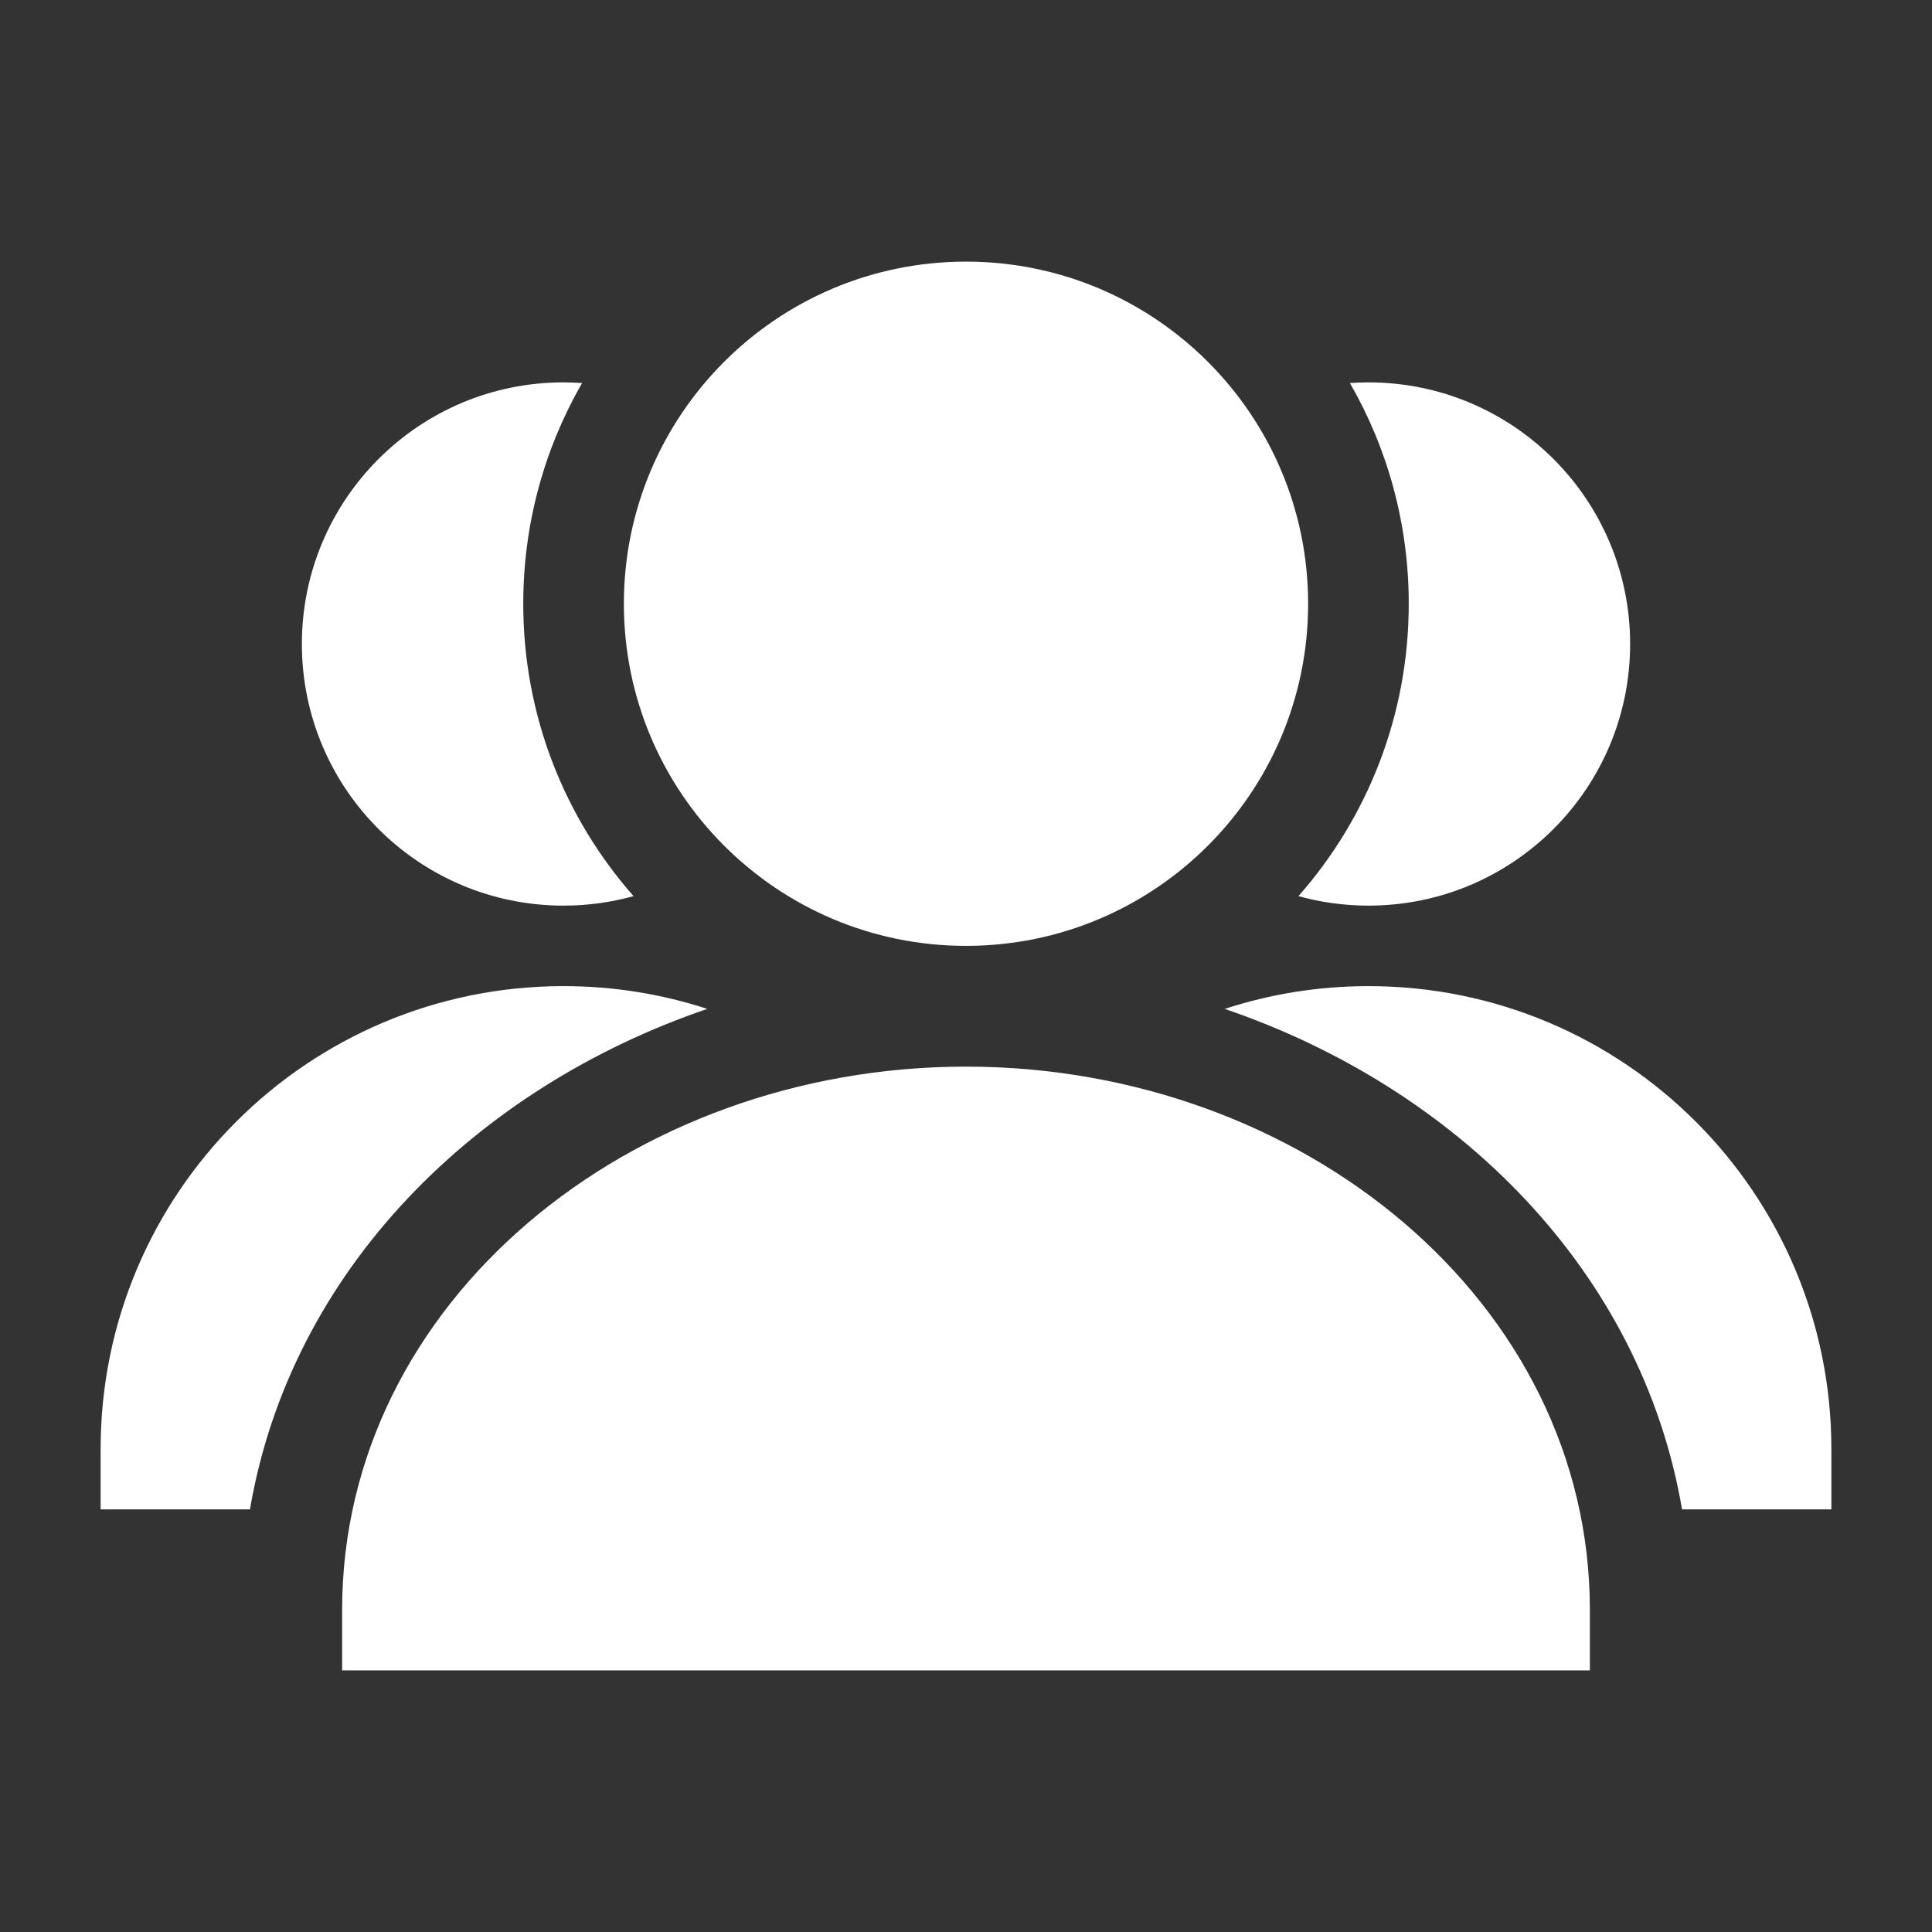
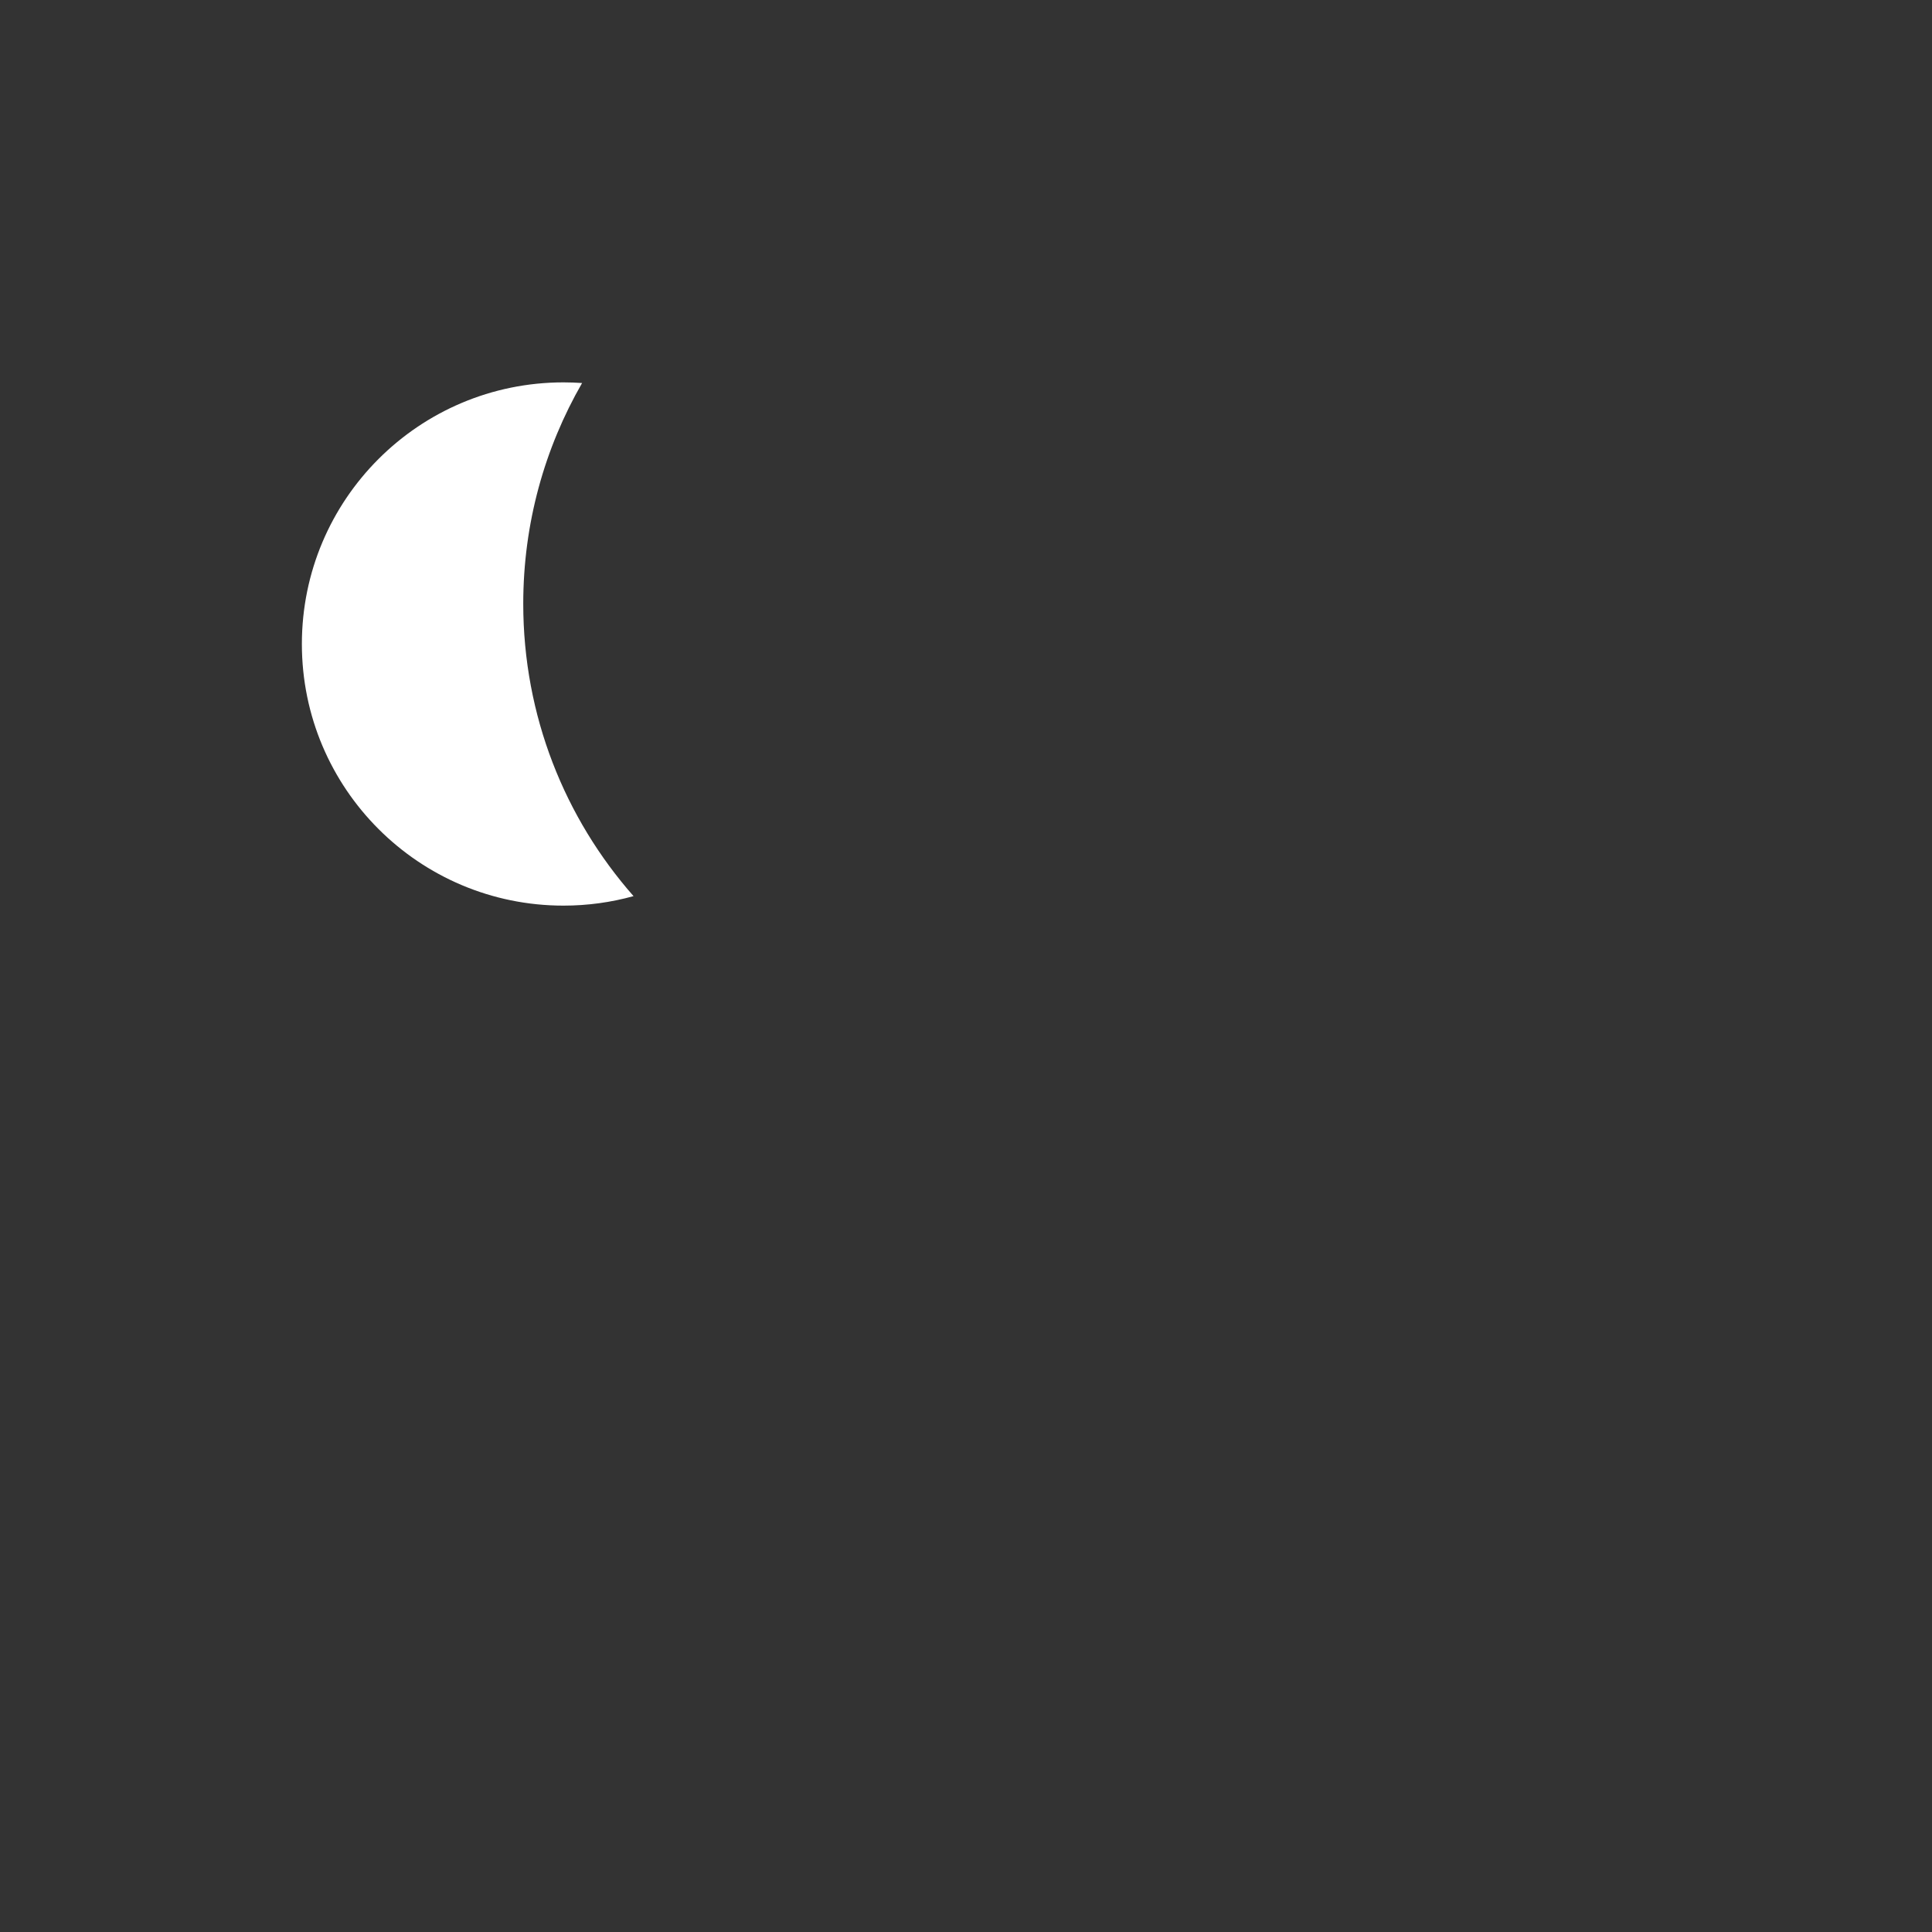
<svg xmlns="http://www.w3.org/2000/svg" width="24" height="24" viewBox="0 0 24 24" fill="none">
  <rect x="0" y="0" width="24" height="24" fill="#333333" stroke="none" />
-   <path d="M7.75 7.5C7.75 5.153 9.653 3.25 12 3.25C14.347 3.25 16.25 5.153 16.25 7.5C16.25 9.847 14.347 11.75 12 11.75C9.653 11.75 7.75 9.847 7.75 7.5Z" fill="white" />
-   <path d="M4.25 20C4.25 16.168 7.832 13.25 12 13.25C16.168 13.25 19.75 16.168 19.75 20V20.75H4.25V20Z" fill="white" />
-   <path d="M7.231 4.758C6.766 5.565 6.5 6.502 6.5 7.5C6.5 8.892 7.017 10.163 7.87 11.132C7.593 11.209 7.301 11.25 7 11.25C5.205 11.25 3.75 9.795 3.75 8C3.75 6.205 5.205 4.75 7 4.75C7.078 4.75 7.155 4.753 7.231 4.758Z" fill="white" />
-   <path d="M8.786 12.533C5.911 13.513 3.614 15.776 3.105 18.75H1.25V18C1.25 14.824 3.824 12.25 7 12.25C7.623 12.25 8.224 12.349 8.786 12.533Z" fill="white" />
-   <path d="M20.895 18.75H22.75V18C22.75 14.824 20.176 12.25 17 12.25C16.377 12.25 15.776 12.349 15.214 12.533C18.089 13.513 20.386 15.776 20.895 18.75Z" fill="white" />
-   <path d="M16.13 11.132C16.407 11.209 16.699 11.25 17 11.25C18.795 11.25 20.25 9.795 20.25 8C20.25 6.205 18.795 4.75 17 4.75C16.922 4.75 16.845 4.753 16.769 4.758C17.234 5.565 17.5 6.502 17.5 7.5C17.5 8.892 16.983 10.163 16.13 11.132Z" fill="white" />
+   <path d="M7.231 4.758C6.766 5.565 6.5 6.502 6.5 7.5C6.5 8.892 7.017 10.163 7.87 11.132C7.593 11.209 7.301 11.25 7 11.25C5.205 11.25 3.75 9.795 3.75 8C3.75 6.205 5.205 4.75 7 4.75C7.078 4.75 7.155 4.753 7.231 4.758" fill="white" />
</svg>